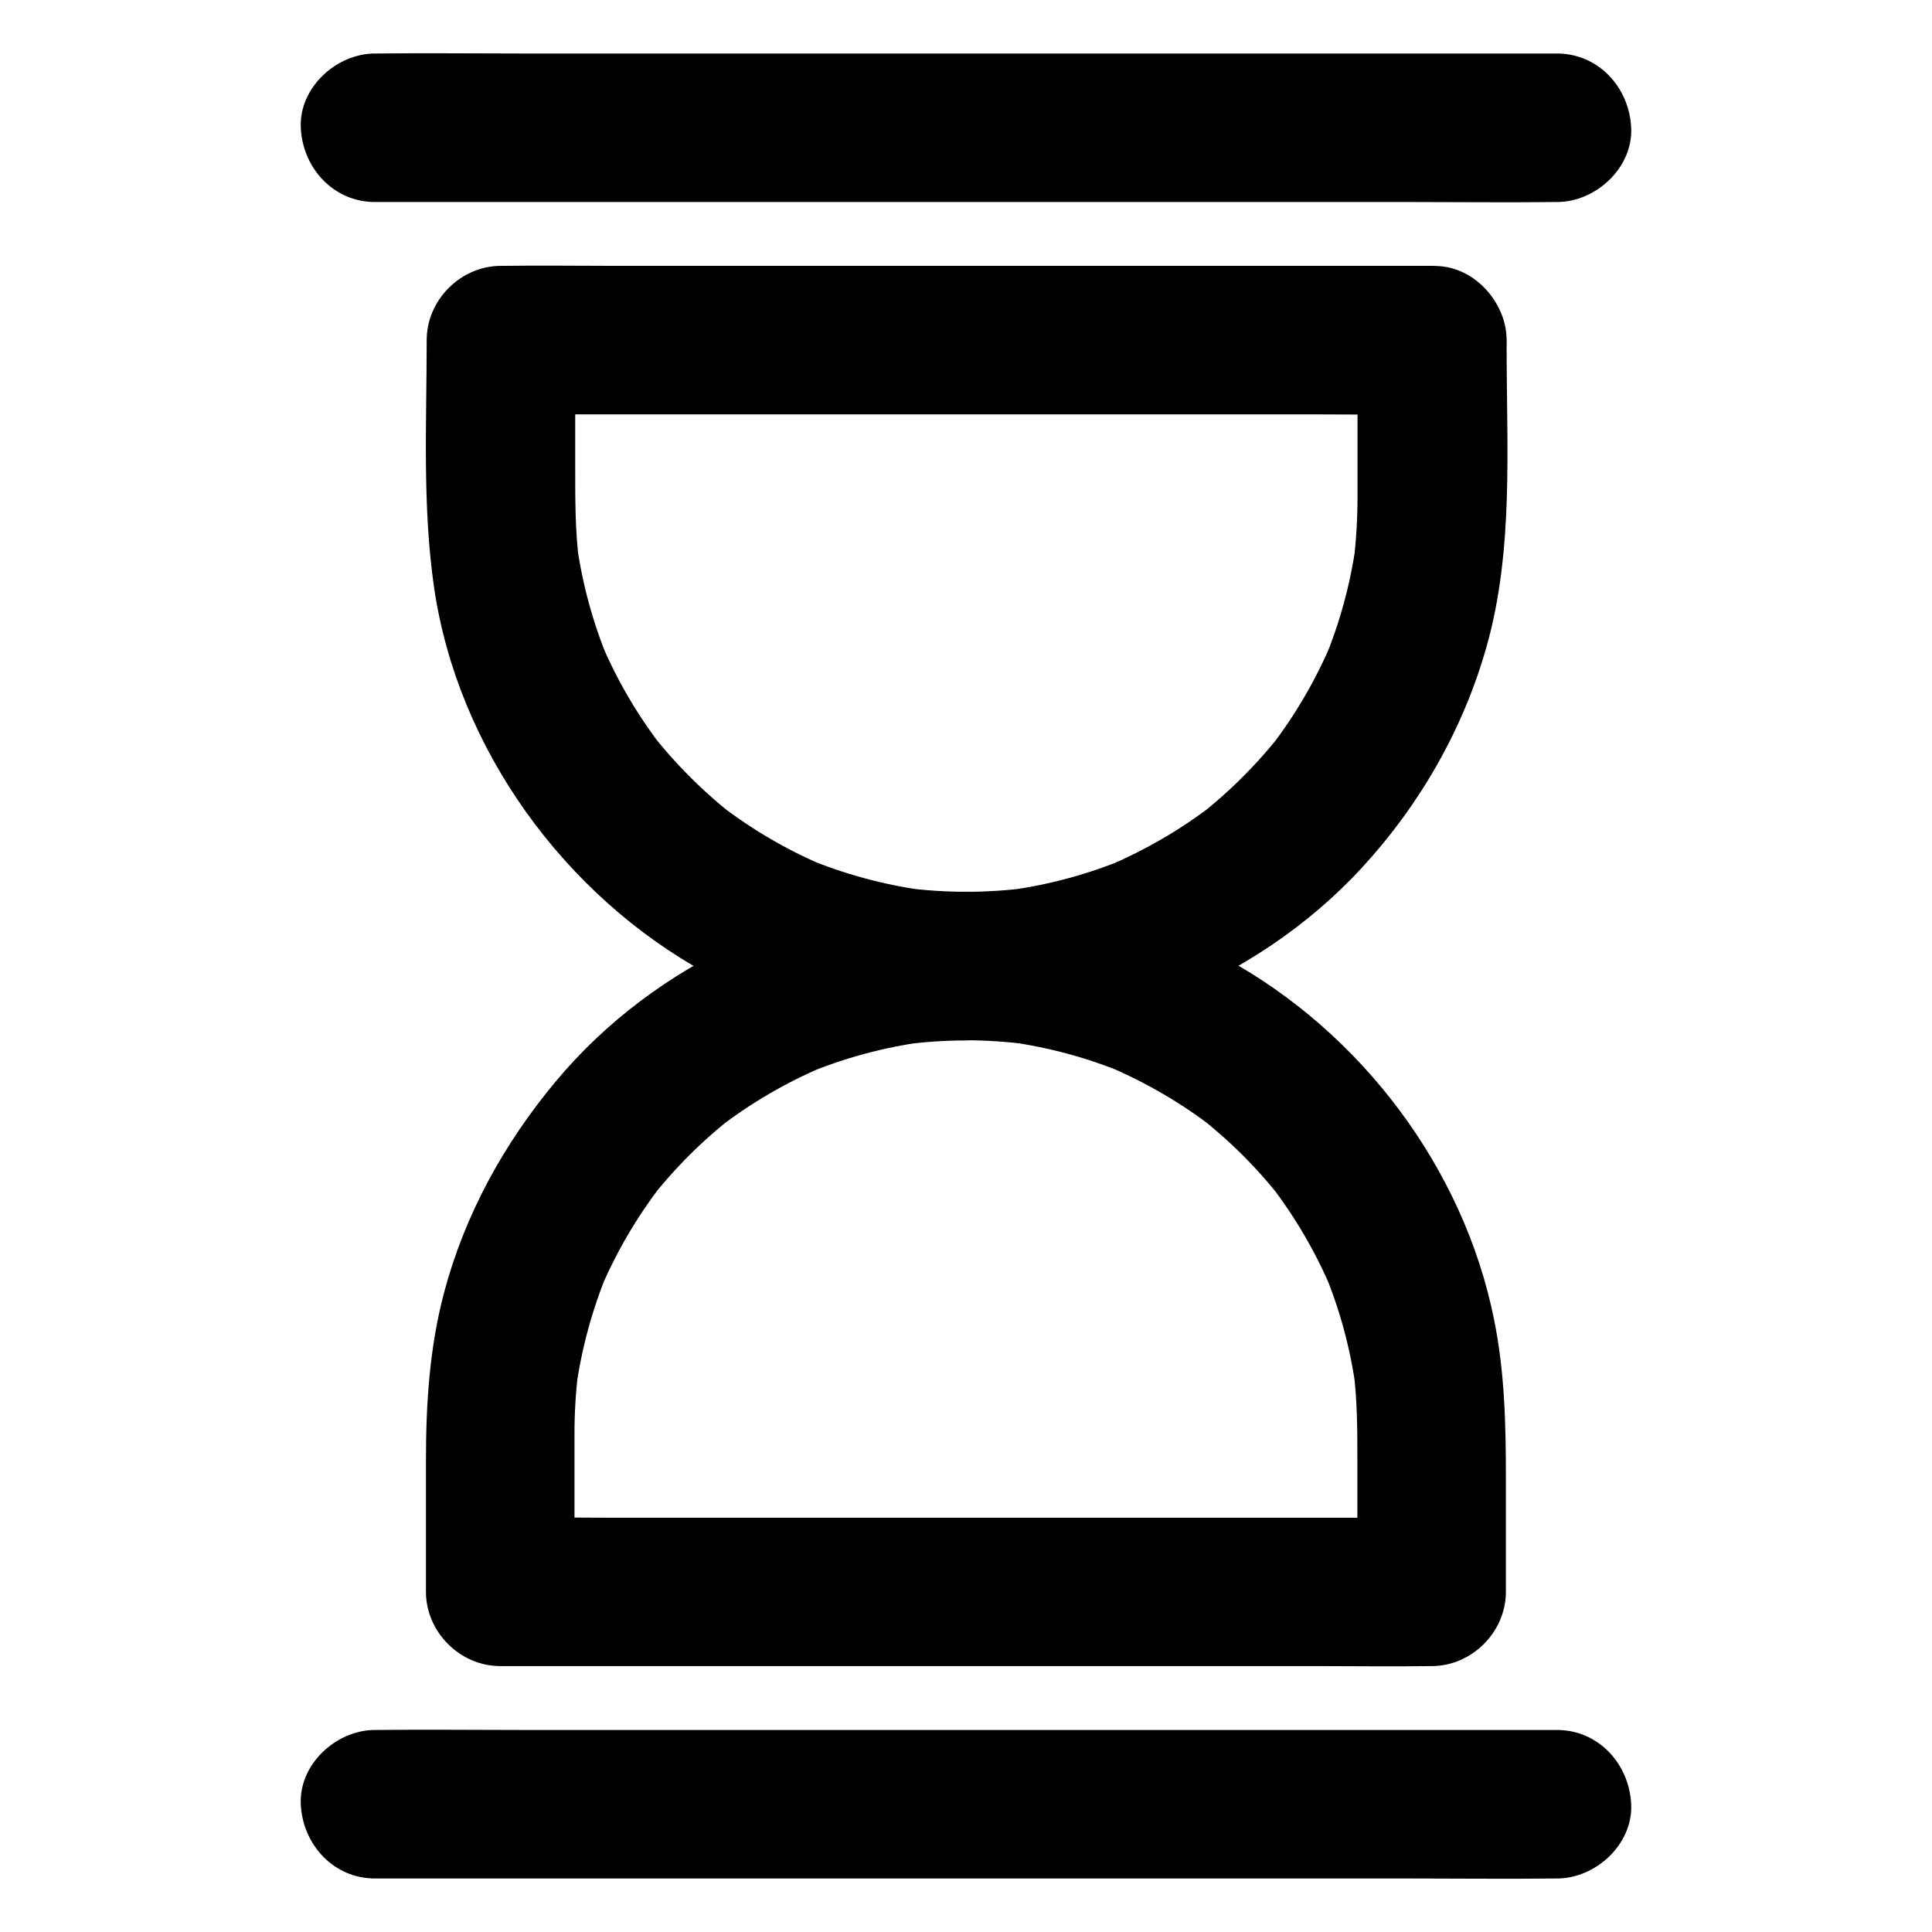
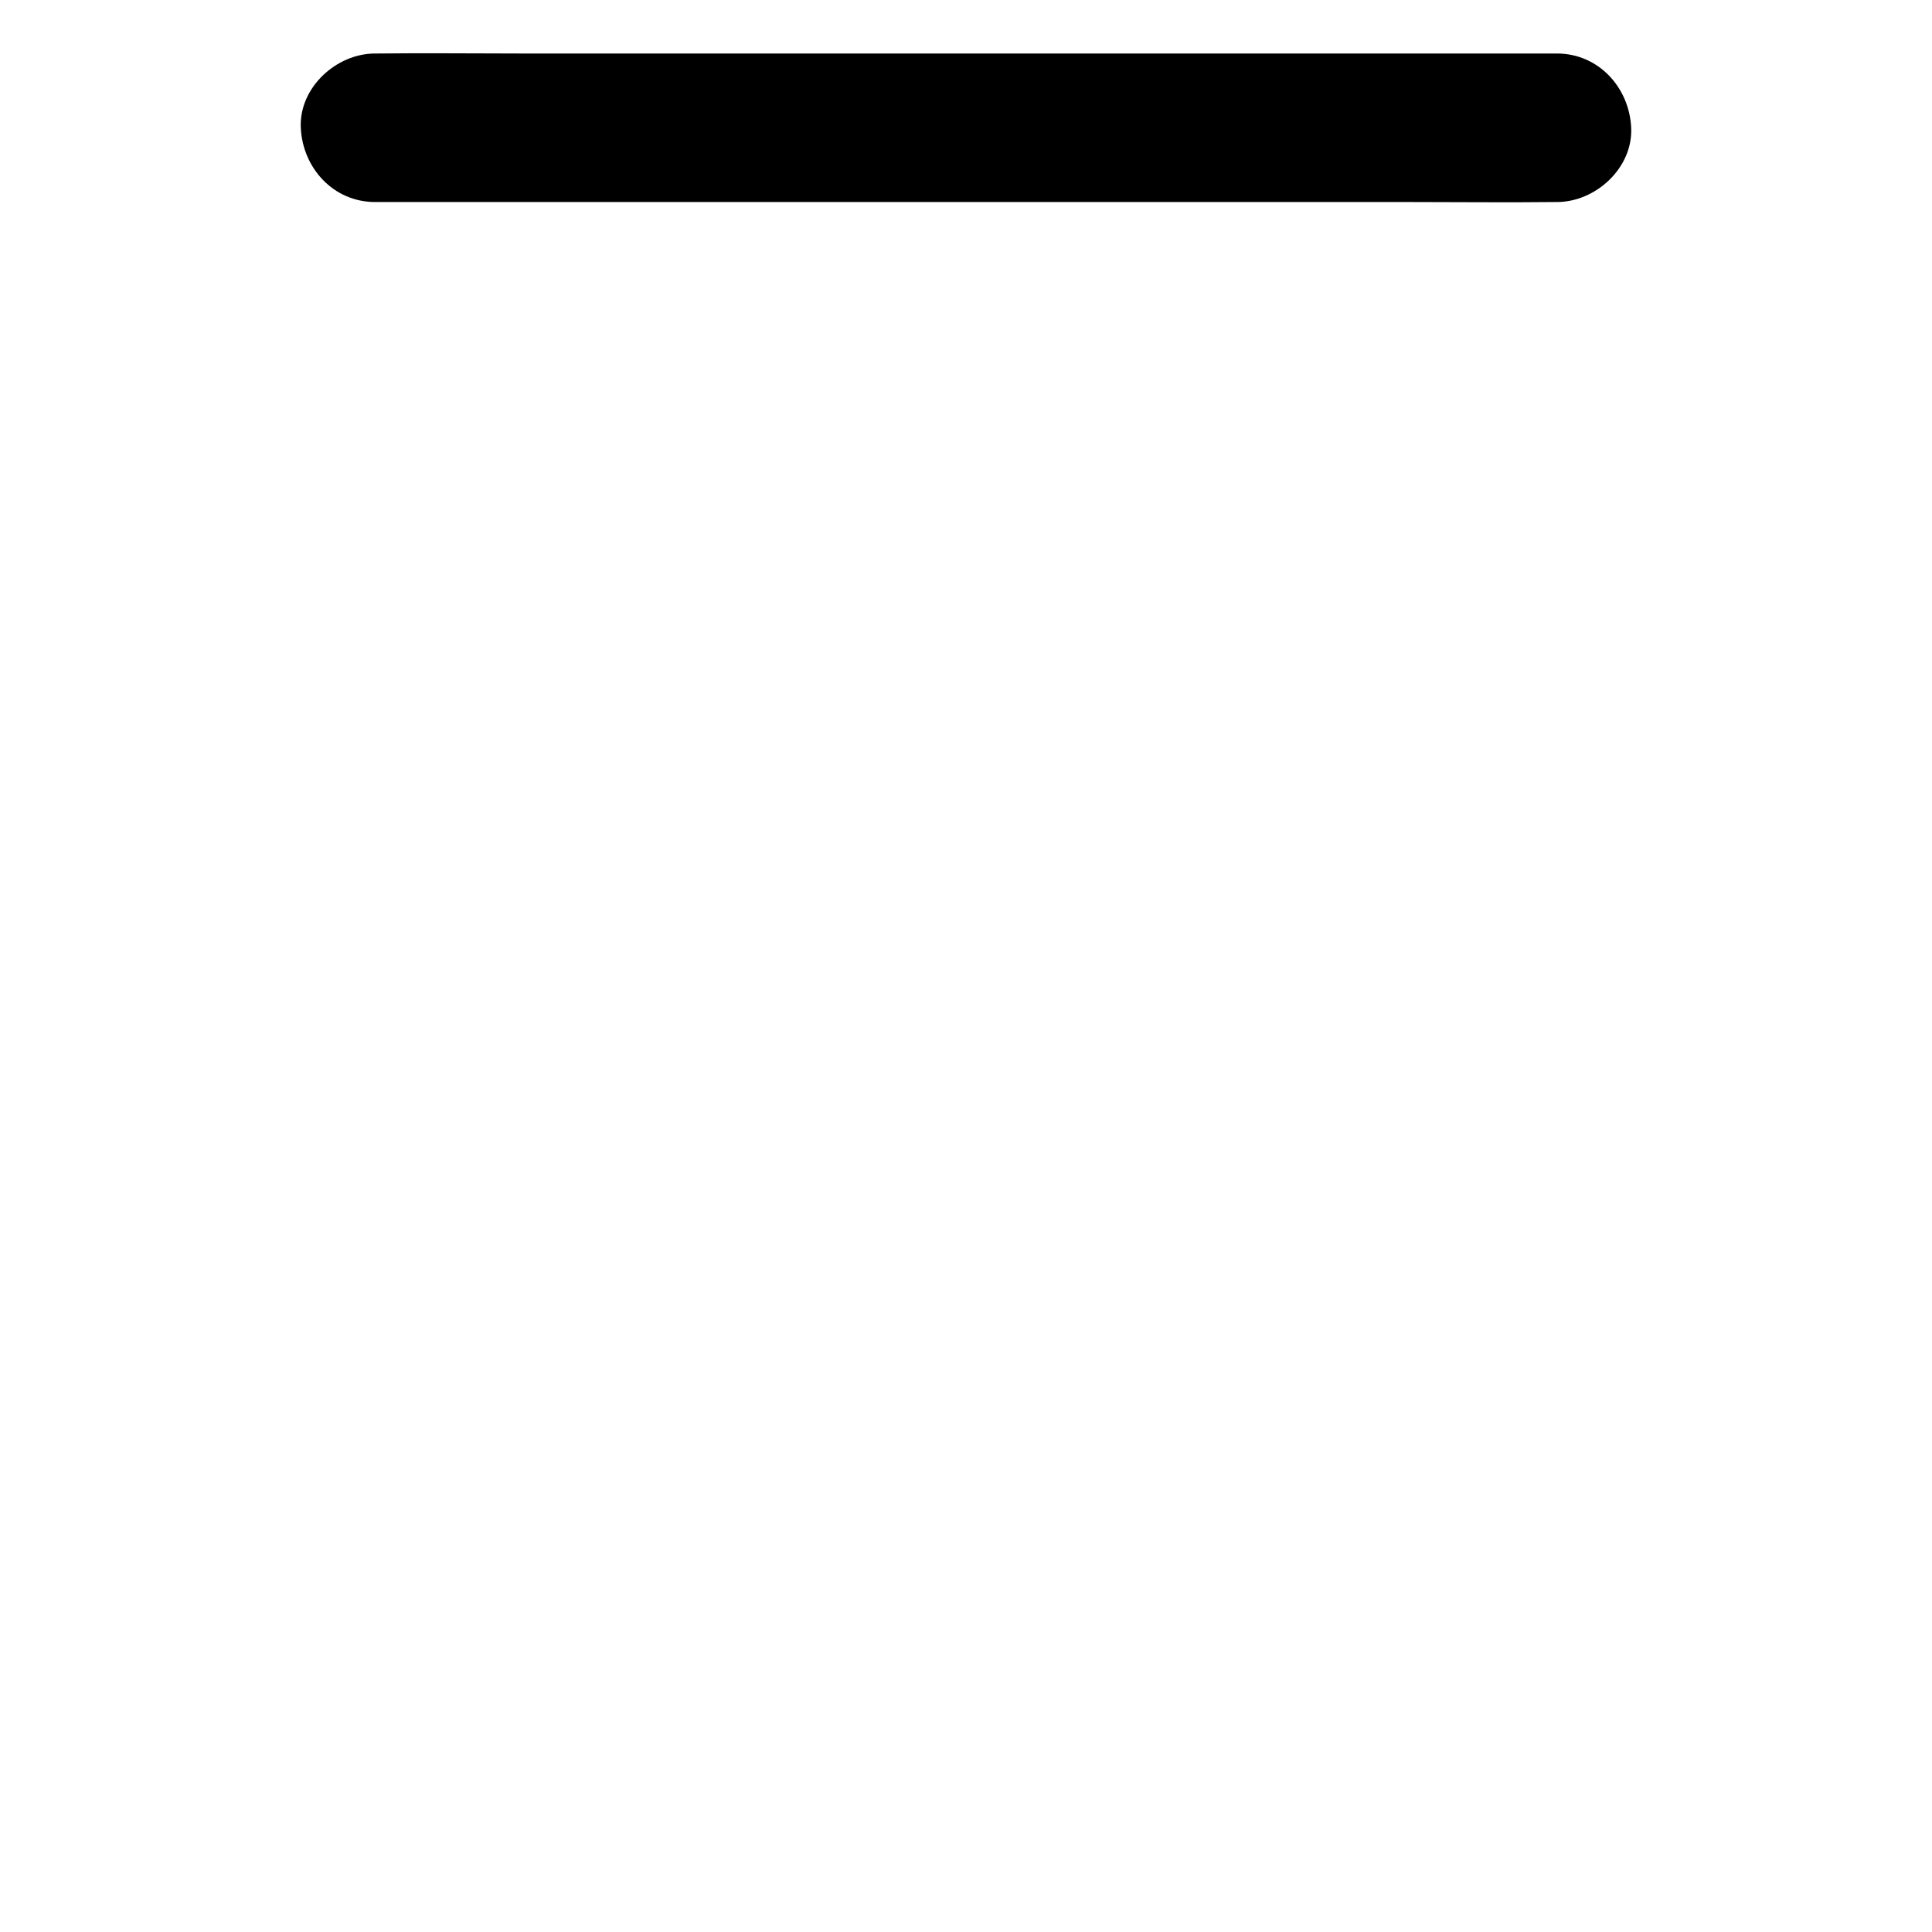
<svg xmlns="http://www.w3.org/2000/svg" fill="#000000" width="800px" height="800px" version="1.1" viewBox="144 144 512 512">
  <g>
-     <path d="m503.76 234.14v41.277c0 5.953-0.344 11.906-1.082 17.859 0.246-1.723 0.492-3.492 0.688-5.215-1.477 10.629-4.281 20.961-8.414 30.898 0.641-1.574 1.328-3.148 1.969-4.723-4.184 9.84-9.543 19.09-16.039 27.551 1.031-1.328 2.066-2.656 3.102-3.984-6.594 8.512-14.219 16.137-22.73 22.73 1.328-1.031 2.656-2.066 3.984-3.102-8.414 6.445-17.562 11.758-27.305 15.941 1.574-0.641 3.148-1.328 4.723-1.969-9.988 4.184-20.418 7.035-31.145 8.512 1.723-0.246 3.492-0.492 5.215-0.688-11.07 1.477-22.238 1.477-33.258 0 1.723 0.246 3.492 0.492 5.215 0.688-10.727-1.477-21.156-4.328-31.145-8.512 1.574 0.641 3.148 1.328 4.723 1.969-9.742-4.133-18.895-9.496-27.305-15.941 1.328 1.031 2.656 2.066 3.984 3.102-8.512-6.594-16.137-14.219-22.73-22.73 1.031 1.328 2.066 2.656 3.102 3.984-6.496-8.461-11.906-17.711-16.039-27.551 0.641 1.574 1.328 3.148 1.969 4.723-4.133-9.891-6.938-20.27-8.414-30.898 0.246 1.723 0.492 3.492 0.688 5.215-1.133-8.609-1.082-17.172-1.082-25.781v-26.617-6.742c-6.543 6.543-13.137 13.137-19.68 19.68h24.551 58.941 71.34 61.648c9.988 0 19.977 0.148 29.961 0h0.395c10.281 0 20.172-9.055 19.68-19.68-0.492-10.676-8.66-19.68-19.68-19.68h-24.551-58.941-71.34-61.648c-9.988 0-19.977-0.148-29.961 0h-0.395c-10.629 0-19.68 9.004-19.68 19.68 0 21.844-1.18 43.984 1.969 65.633 6.25 42.707 34.586 81.625 72.324 102.24 36.949 20.121 82.754 23.617 121.82 7.332 19.582-8.168 37.391-19.777 51.809-35.473 15.352-16.68 26.863-36.801 33.012-58.695 7.133-25.438 5.266-52.449 5.266-78.574v-2.41c0-10.281-9.055-20.172-19.68-19.68-10.828 0.445-19.832 8.613-19.832 19.633z" />
-     <path d="m400 380.32c-41.18 0-82.262 18.547-108.73 50.281-13.676 16.383-24.059 35.18-29.57 55.891-3.887 14.613-4.82 29.57-4.82 44.625v34.734c0 10.629 9.004 19.68 19.68 19.68h24.551 58.941 71.34 61.648c9.988 0 19.977 0.148 29.961 0h0.395c10.629 0 19.68-9.004 19.68-19.68v-30.109c0-14.219-0.297-28.094-3.148-42.117-8.07-40.098-35.23-76.012-71.047-95.594-21.059-11.512-44.871-17.664-68.879-17.711-10.281-0.051-20.172 9.055-19.68 19.68 0.492 10.676 8.66 19.633 19.68 19.68 5.512 0 10.973 0.395 16.434 1.082-1.723-0.246-3.492-0.492-5.215-0.688 10.773 1.477 21.305 4.328 31.34 8.562-1.574-0.641-3.148-1.328-4.723-1.969 9.789 4.184 19.039 9.543 27.504 16.039-1.328-1.031-2.656-2.066-3.984-3.102 8.363 6.496 15.891 13.973 22.387 22.336-1.031-1.328-2.066-2.656-3.102-3.984 6.496 8.414 11.906 17.664 16.09 27.453-0.641-1.574-1.328-3.148-1.969-4.723 4.231 10.035 7.086 20.566 8.562 31.34-0.246-1.723-0.492-3.492-0.688-5.215 1.082 8.168 1.082 16.285 1.082 24.5v27.453 7.133l19.68-19.68h-24.551-58.941-71.34-61.648c-9.988 0-19.977-0.195-29.961 0h-0.395l19.68 19.68v-41.918c0-5.707 0.344-11.414 1.082-17.121-0.246 1.723-0.492 3.492-0.688 5.215 1.477-10.773 4.379-21.305 8.562-31.34-0.641 1.574-1.328 3.148-1.969 4.723 4.184-9.789 9.594-18.992 16.09-27.453-1.031 1.328-2.066 2.656-3.102 3.984 6.496-8.363 14.023-15.844 22.387-22.336-1.328 1.031-2.656 2.066-3.984 3.102 8.461-6.496 17.664-11.855 27.504-16.039-1.574 0.641-3.148 1.328-4.723 1.969 10.035-4.231 20.566-7.086 31.34-8.562-1.723 0.246-3.492 0.492-5.215 0.688 5.461-0.688 10.922-1.082 16.434-1.082 10.281 0 20.172-9.055 19.68-19.68-0.453-10.727-8.621-19.727-19.641-19.727z" />
    <path d="m556.6 158.18h-31.34-74.688-90.281-78.473c-12.645 0-25.289-0.148-37.883 0h-0.543c-10.281 0-20.172 9.055-19.68 19.68 0.492 10.676 8.66 19.68 19.68 19.68h31.34 74.688 90.281 78.473c12.645 0 25.289 0.148 37.883 0h0.543c10.281 0 20.172-9.055 19.68-19.68-0.492-10.676-8.656-19.68-19.68-19.68z" />
-     <path d="m243.39 641.82h31.34 74.688 90.281 78.473c12.645 0 25.289 0.148 37.883 0h0.543c10.281 0 20.172-9.055 19.68-19.68-0.492-10.676-8.66-19.68-19.68-19.68h-31.34-74.688-90.281-78.473c-12.645 0-25.289-0.148-37.883 0h-0.543c-10.281 0-20.172 9.055-19.68 19.68 0.492 10.676 8.66 19.68 19.68 19.68z" />
  </g>
</svg>